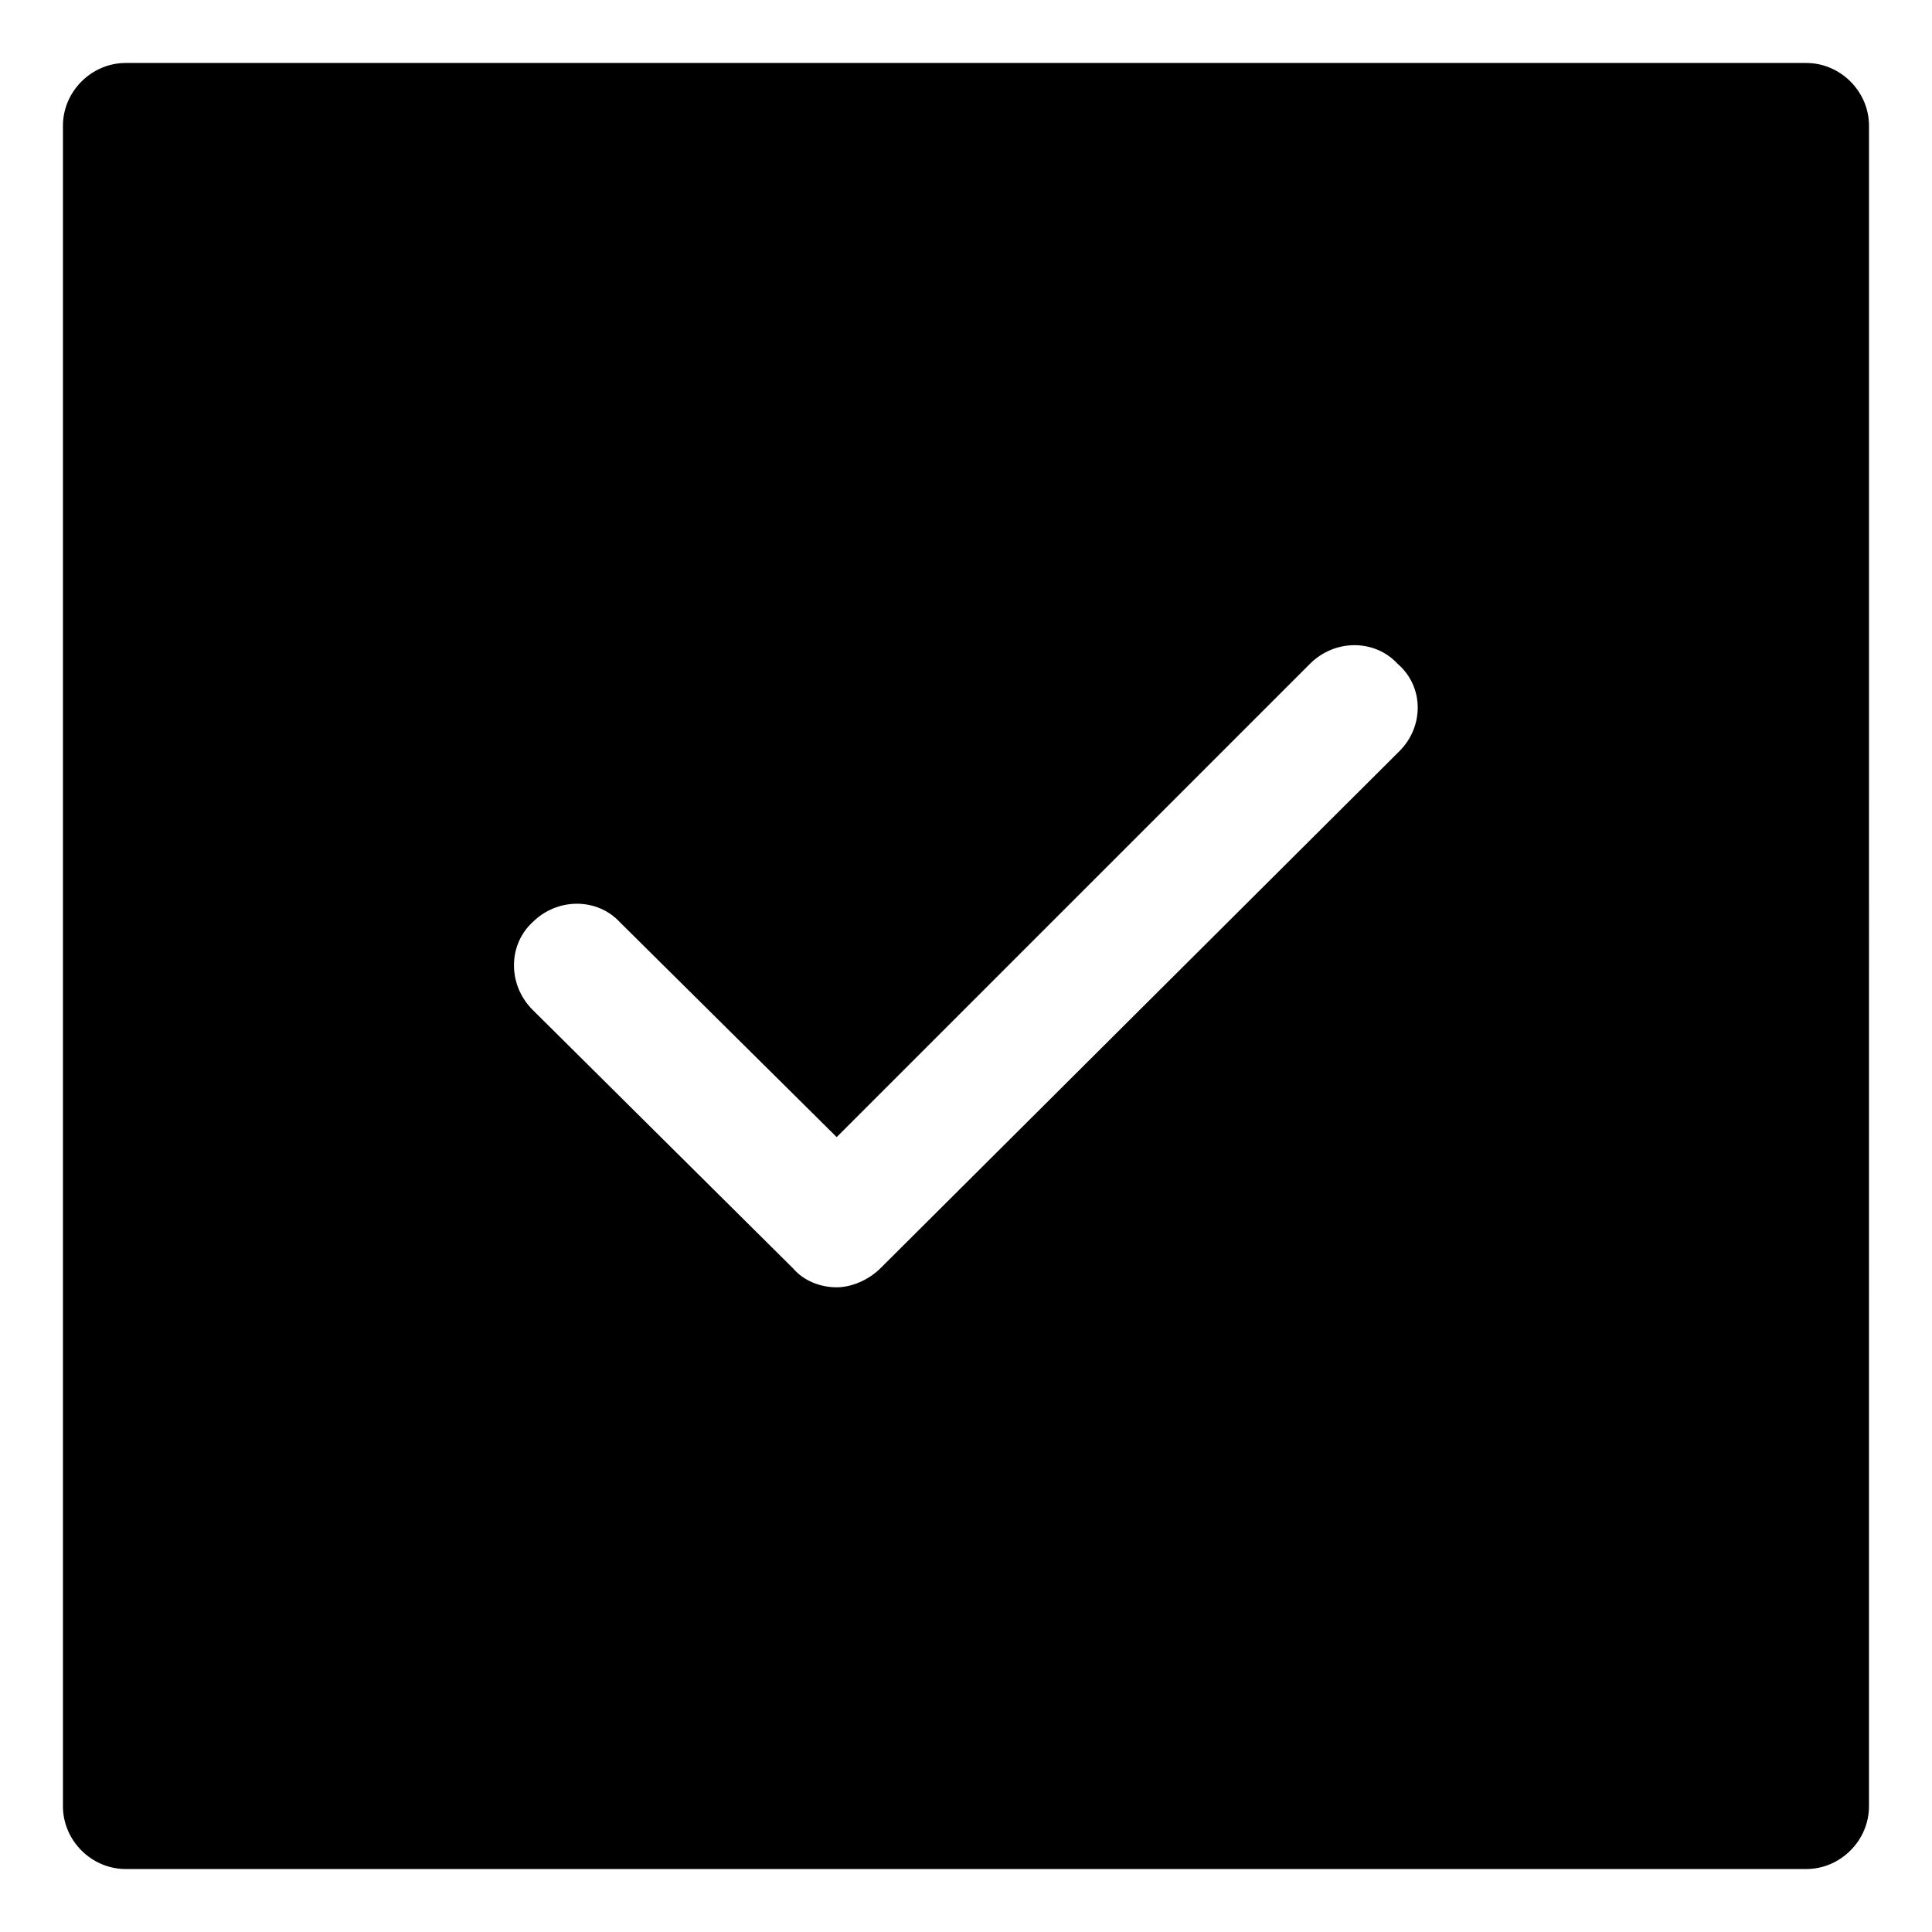
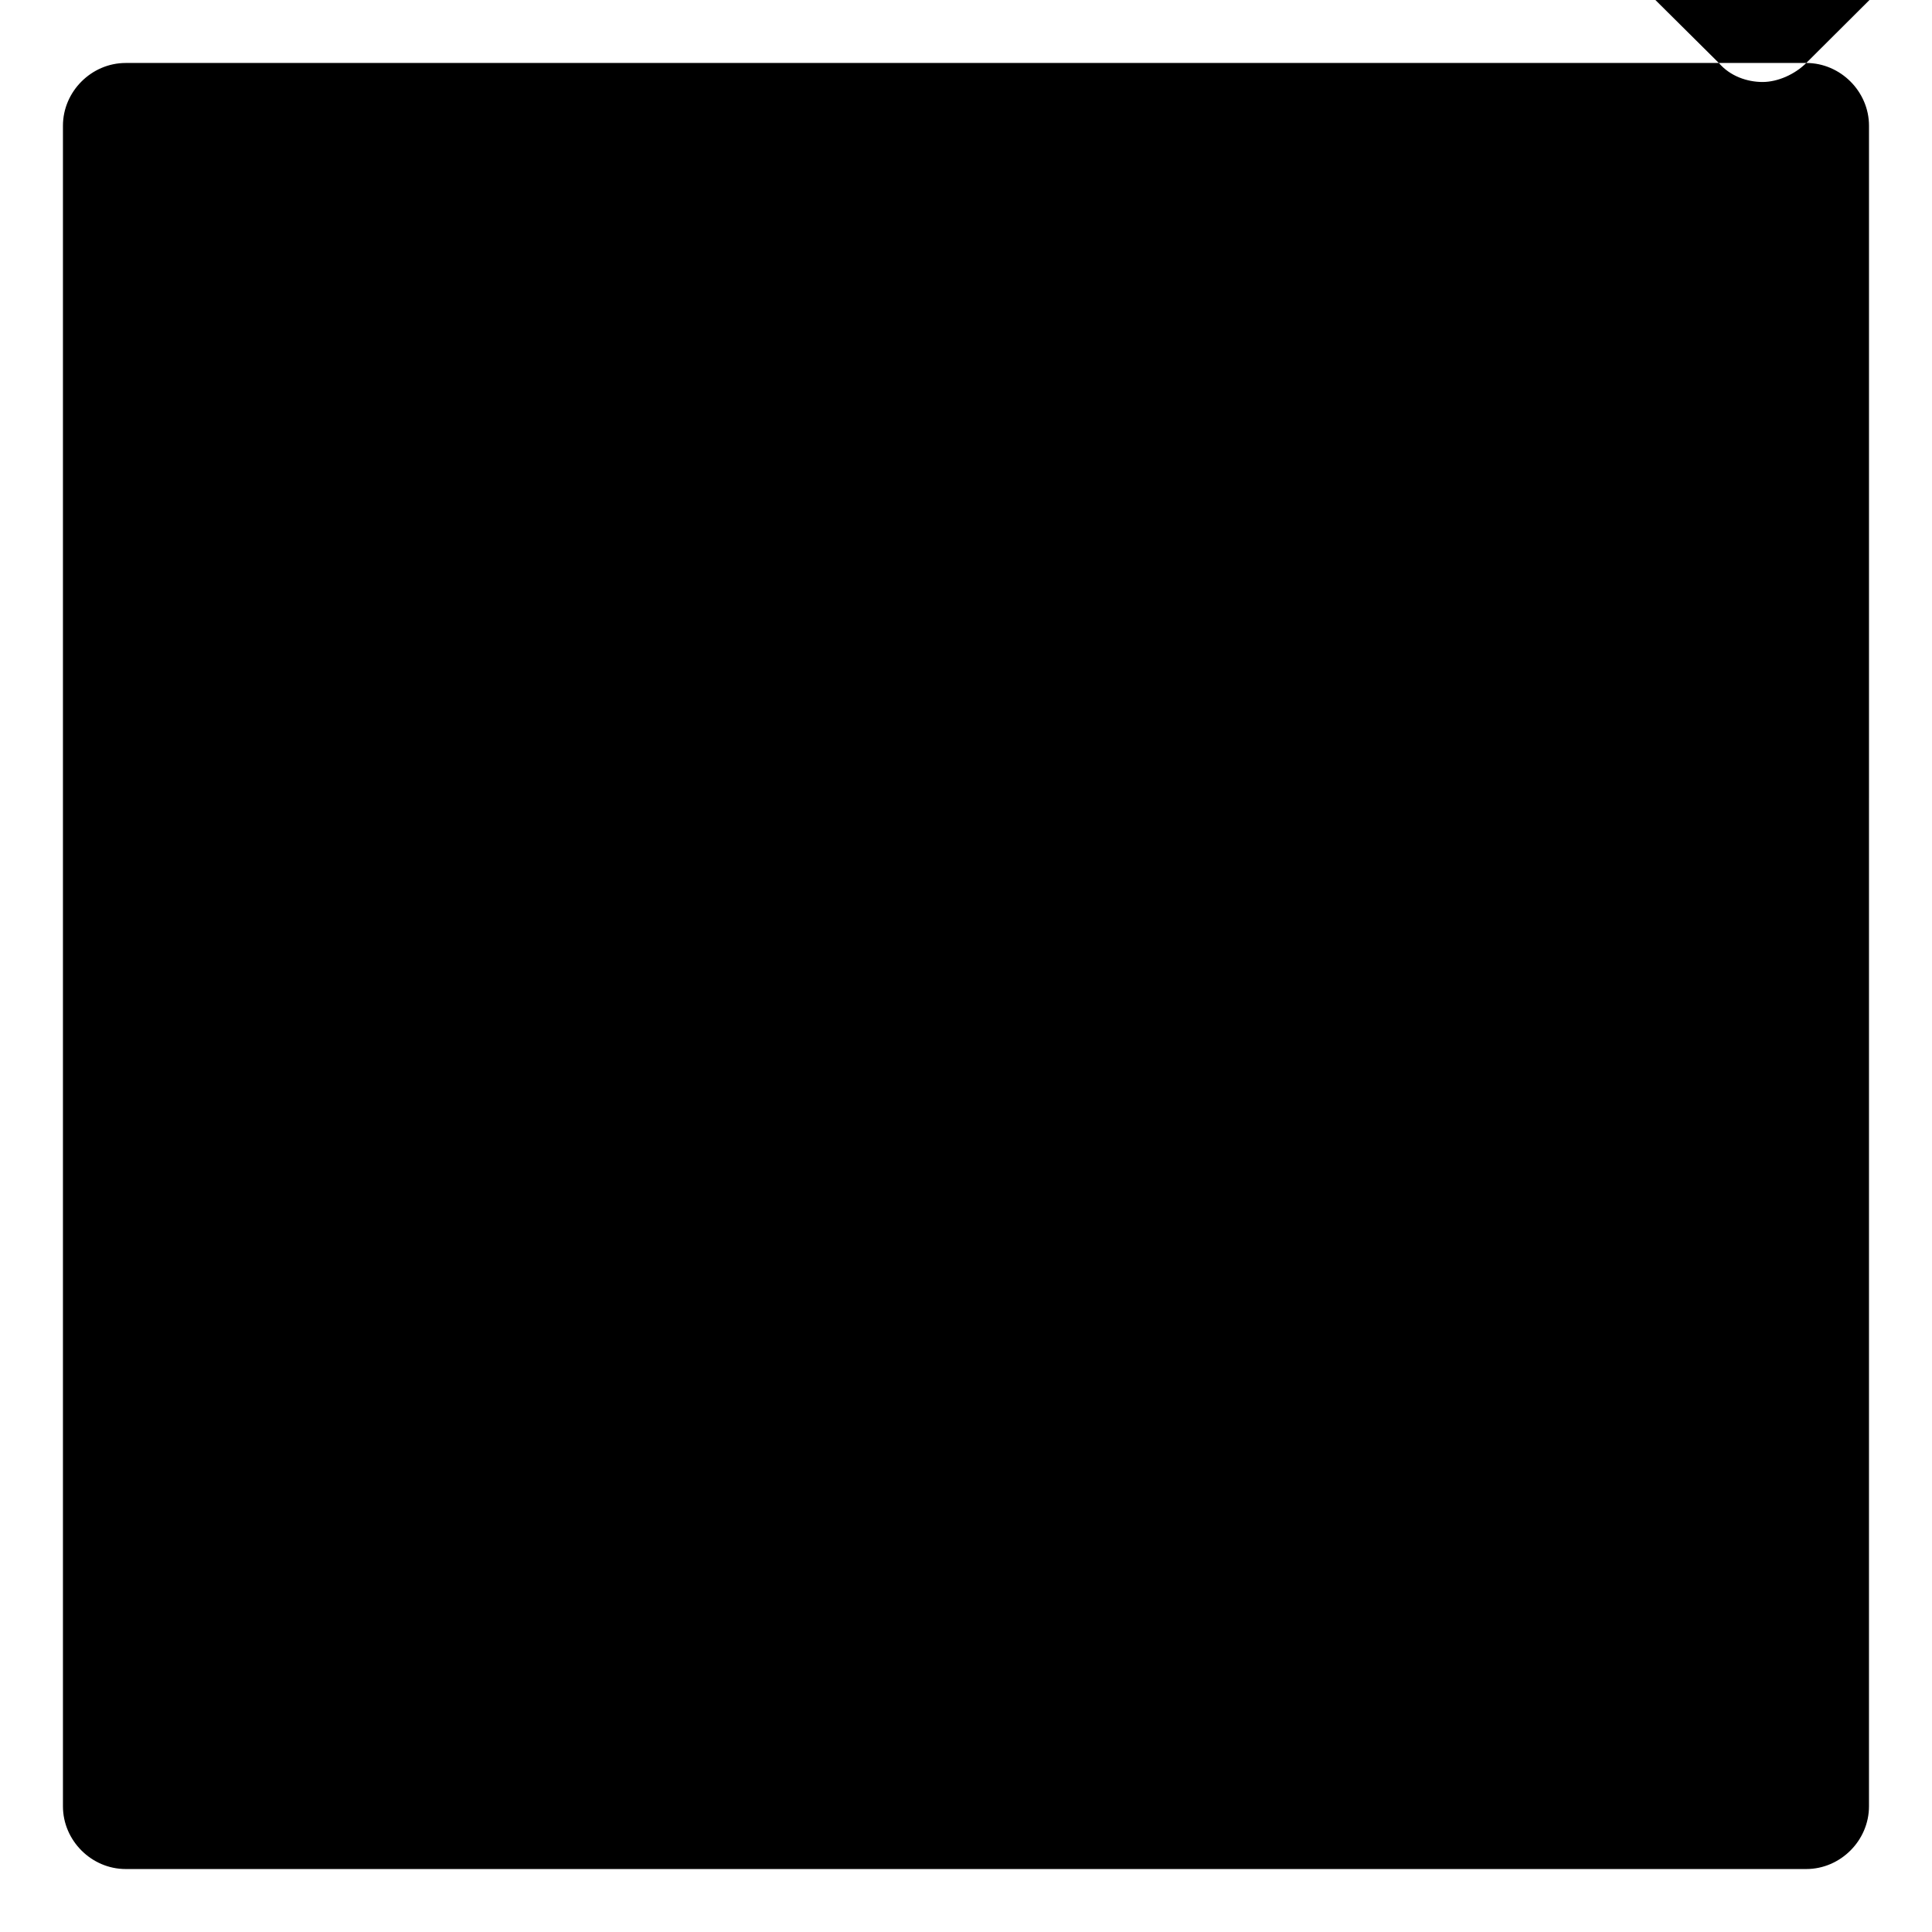
<svg xmlns="http://www.w3.org/2000/svg" fill="#000000" width="800px" height="800px" version="1.1" viewBox="144 144 512 512">
-   <path d="m622.68 160.69h-445.37c-9.07 0-16.629 7.559-16.629 16.629v445.37c0 9.07 7.559 16.625 16.625 16.625h445.37c9.07 0 16.625-7.559 16.625-16.625l0.004-445.37c0-9.07-7.559-16.629-16.625-16.629zm-107.82 182.38-137.54 137.04c-3.023 3.023-7.559 5.039-11.586 5.039-4.031 0-8.566-1.512-11.586-5.039l-69.027-68.52c-6.551-6.551-6.551-17.129 0-23.176 6.551-6.551 17.129-6.551 23.176 0l57.434 56.93 125.45-125.45c6.551-6.551 17.129-6.551 23.176 0 7.055 6.047 7.055 16.629 0.504 23.176z" />
+   <path d="m622.68 160.69h-445.37c-9.07 0-16.629 7.559-16.629 16.629v445.37c0 9.07 7.559 16.625 16.625 16.625h445.37c9.07 0 16.625-7.559 16.625-16.625l0.004-445.37c0-9.07-7.559-16.629-16.625-16.629zc-3.023 3.023-7.559 5.039-11.586 5.039-4.031 0-8.566-1.512-11.586-5.039l-69.027-68.52c-6.551-6.551-6.551-17.129 0-23.176 6.551-6.551 17.129-6.551 23.176 0l57.434 56.93 125.45-125.45c6.551-6.551 17.129-6.551 23.176 0 7.055 6.047 7.055 16.629 0.504 23.176z" />
</svg>